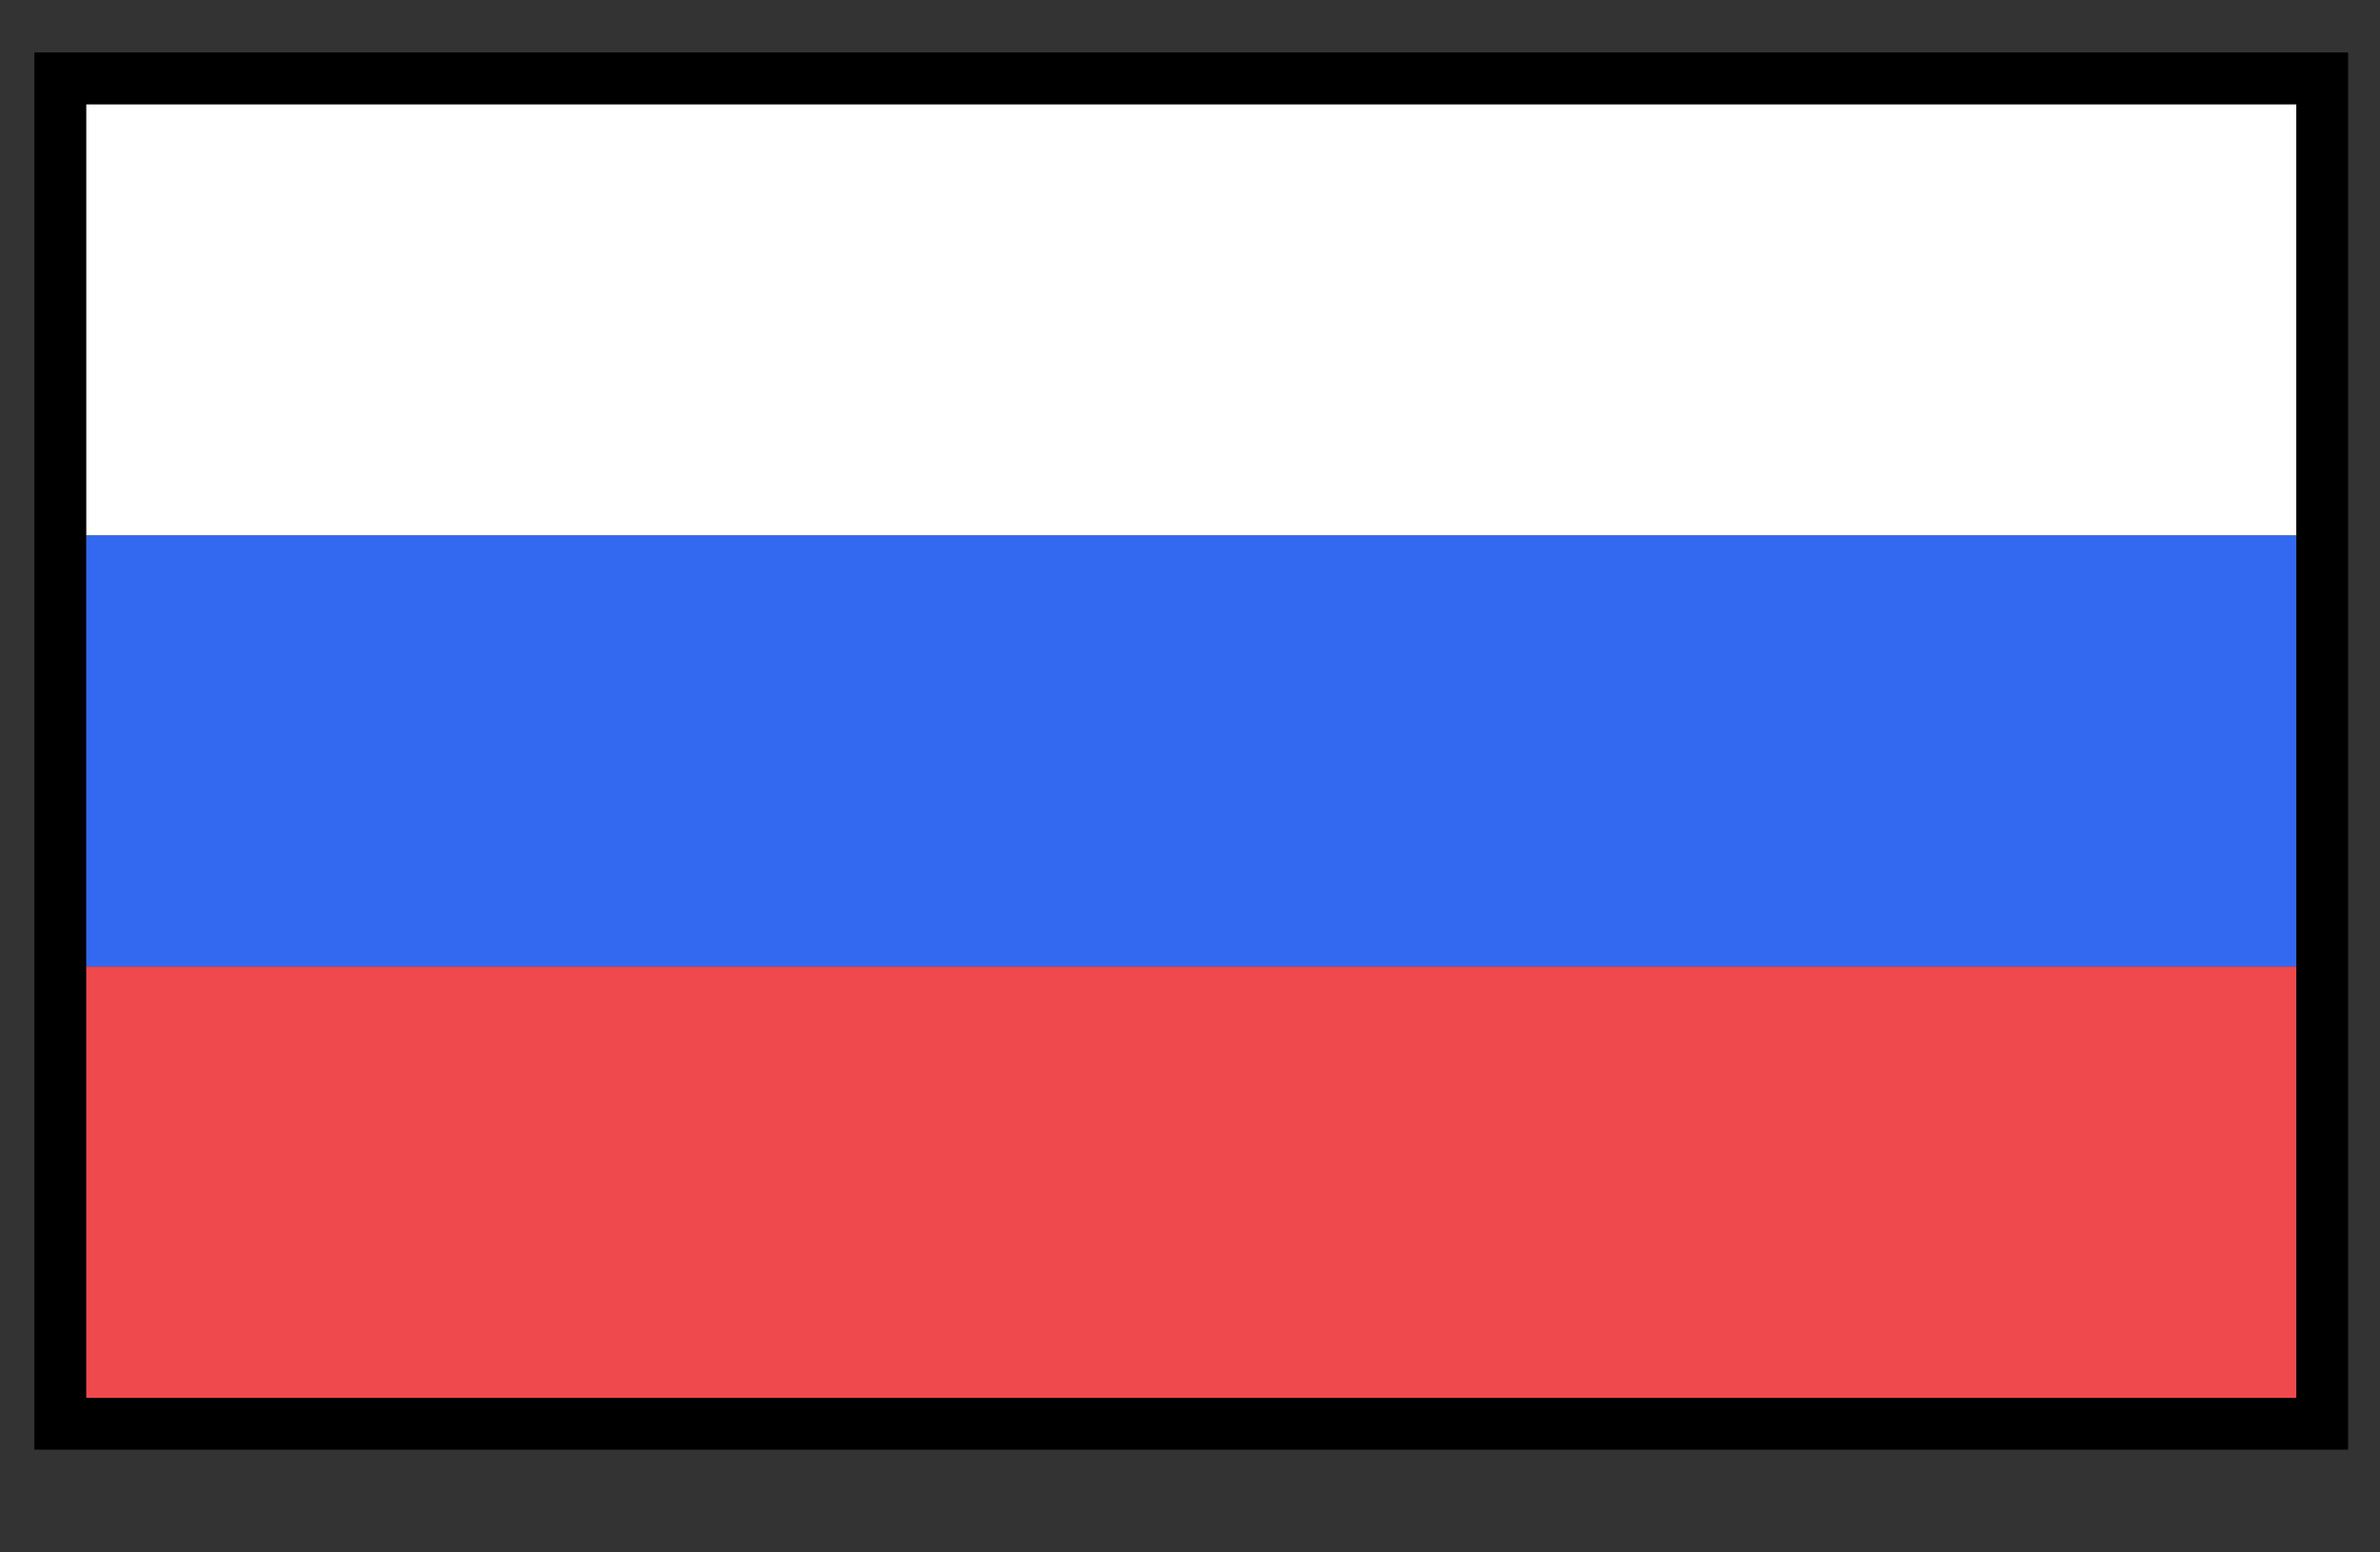
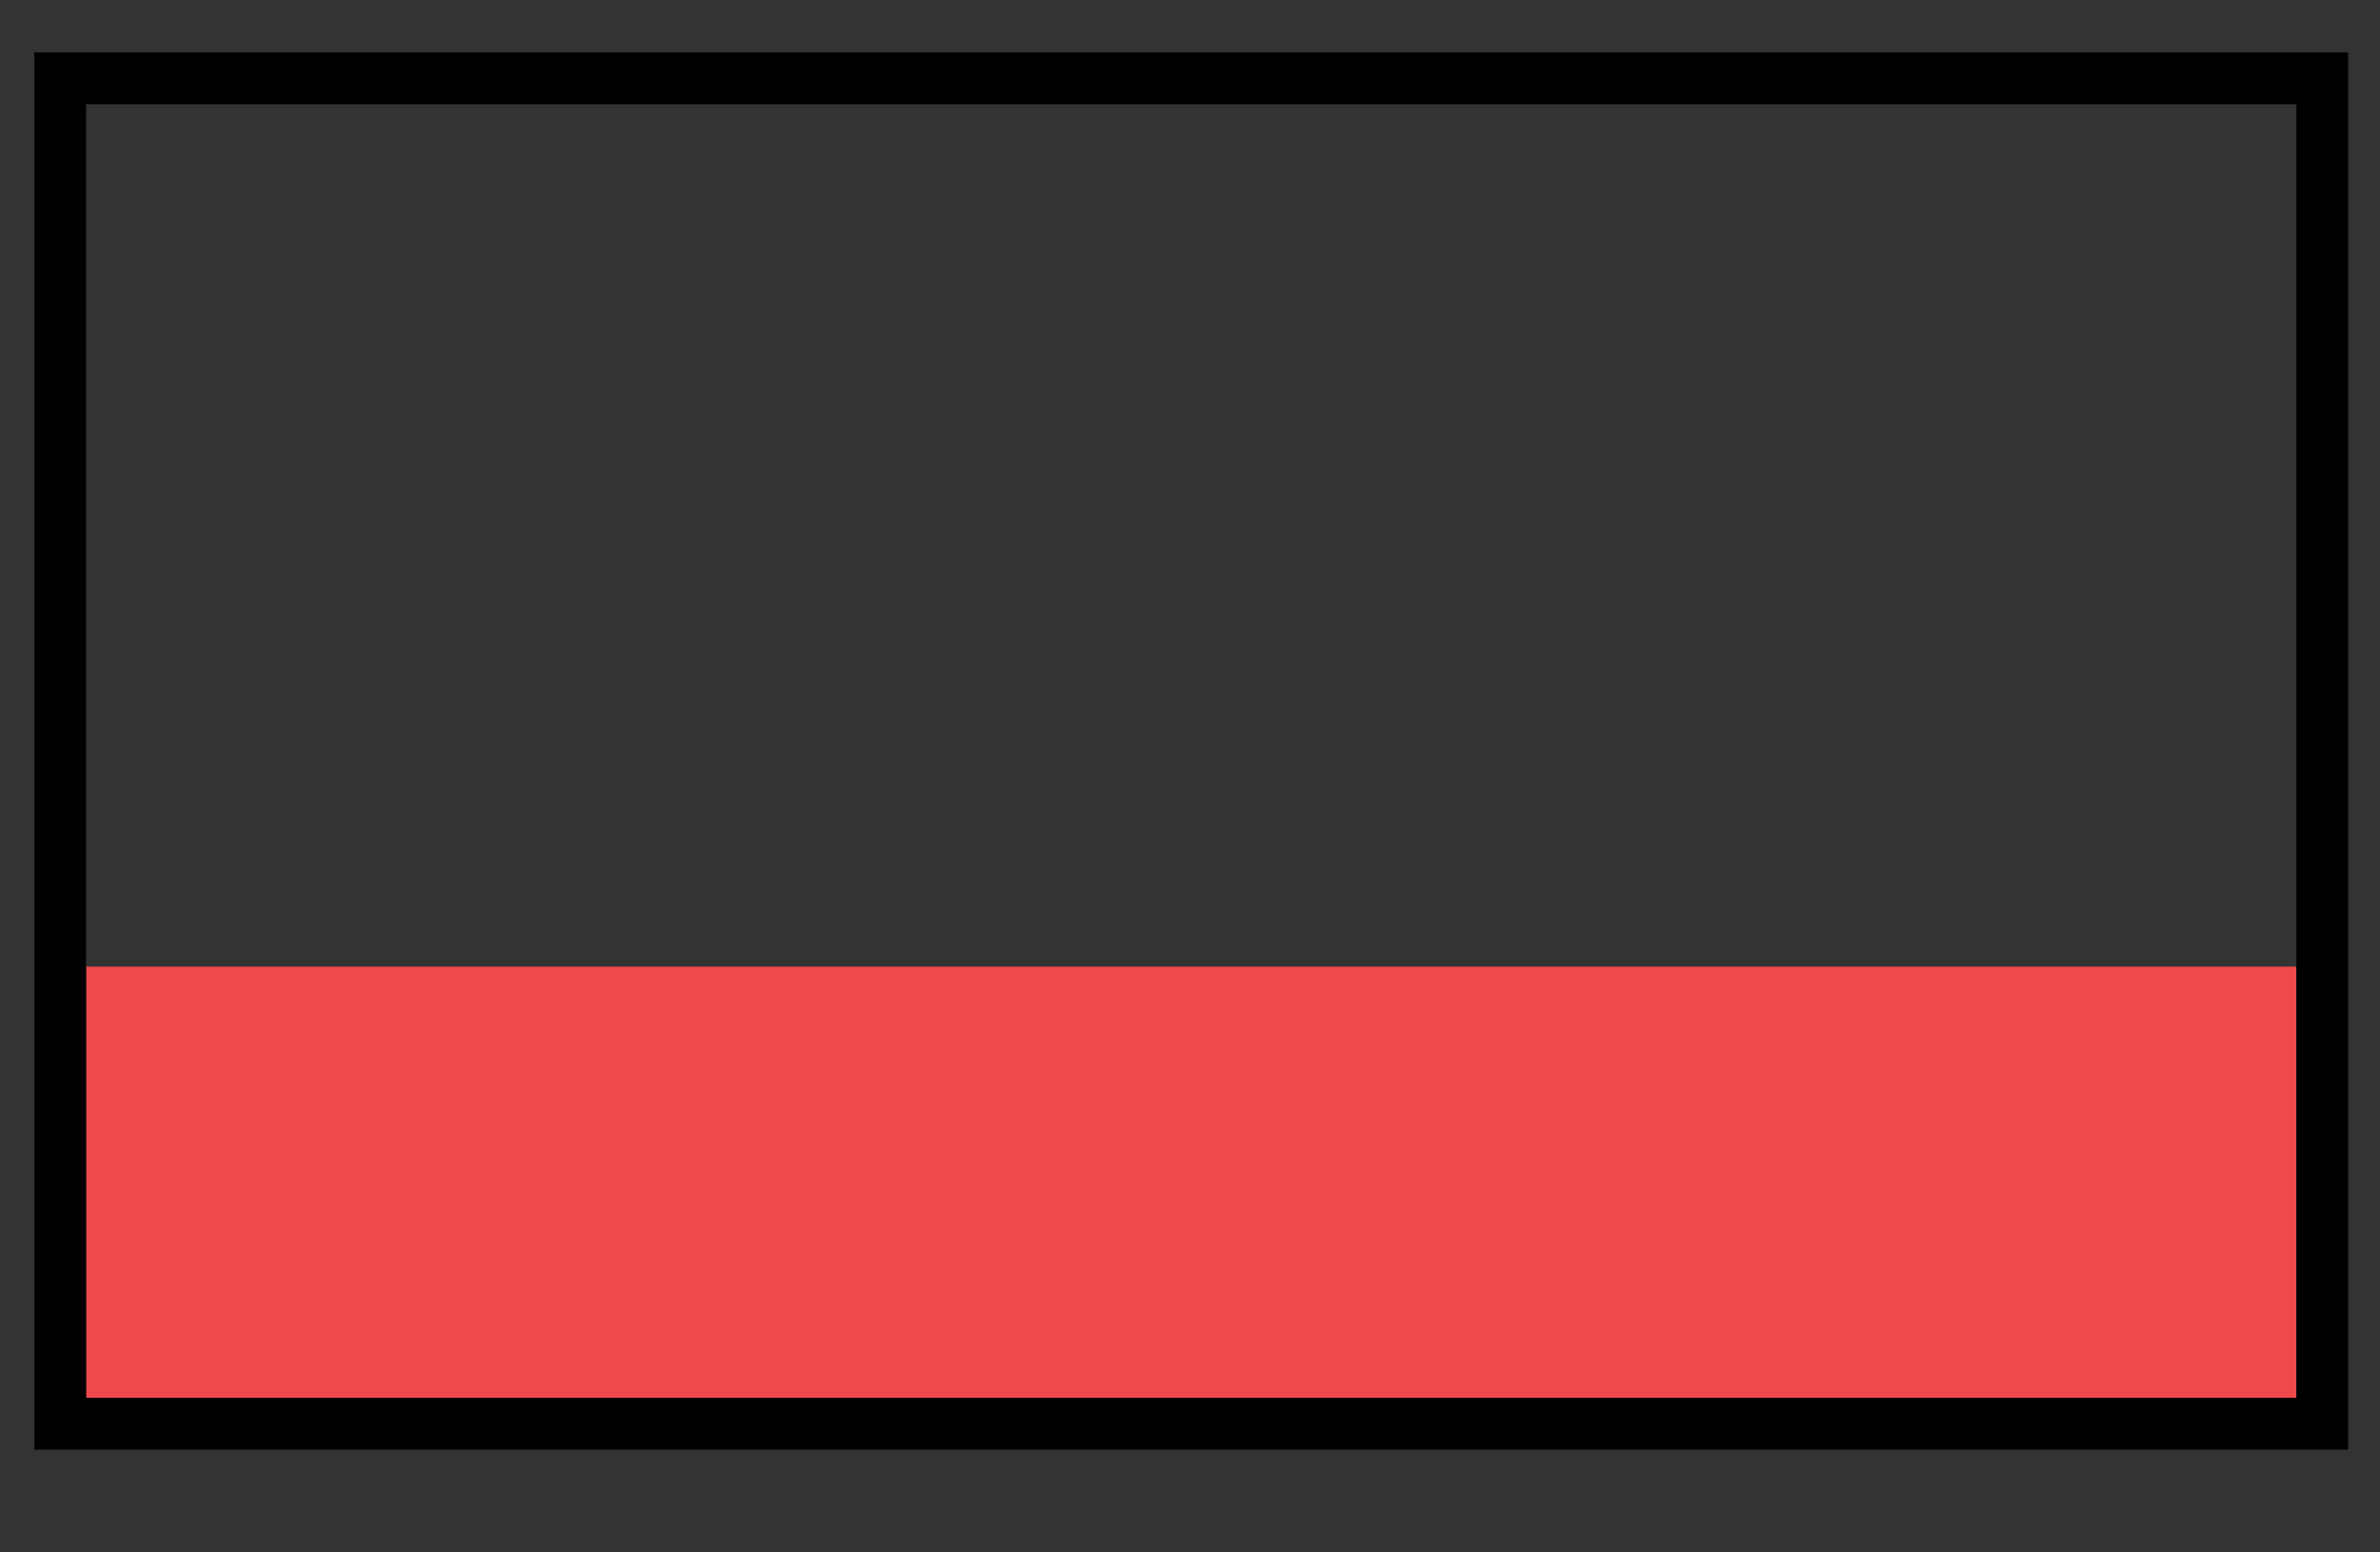
<svg xmlns="http://www.w3.org/2000/svg" width="23" height="15" viewBox="0 0 23 15" fill="none">
  <rect x="0" y="0" width="23" height="15" fill="#333333" stroke="none" />
-   <rect x="0.832" y="1.007" width="21.36" height="4.167" fill="white" />
-   <rect x="0.832" y="5.174" width="21.36" height="4.167" fill="#3369F1" />
  <rect x="0.832" y="9.34" width="21.36" height="4.167" fill="#EF494D" />
  <rect x="0.582" y="0.757" width="21.86" height="13" stroke="black" stroke-width="0.5" />
</svg>